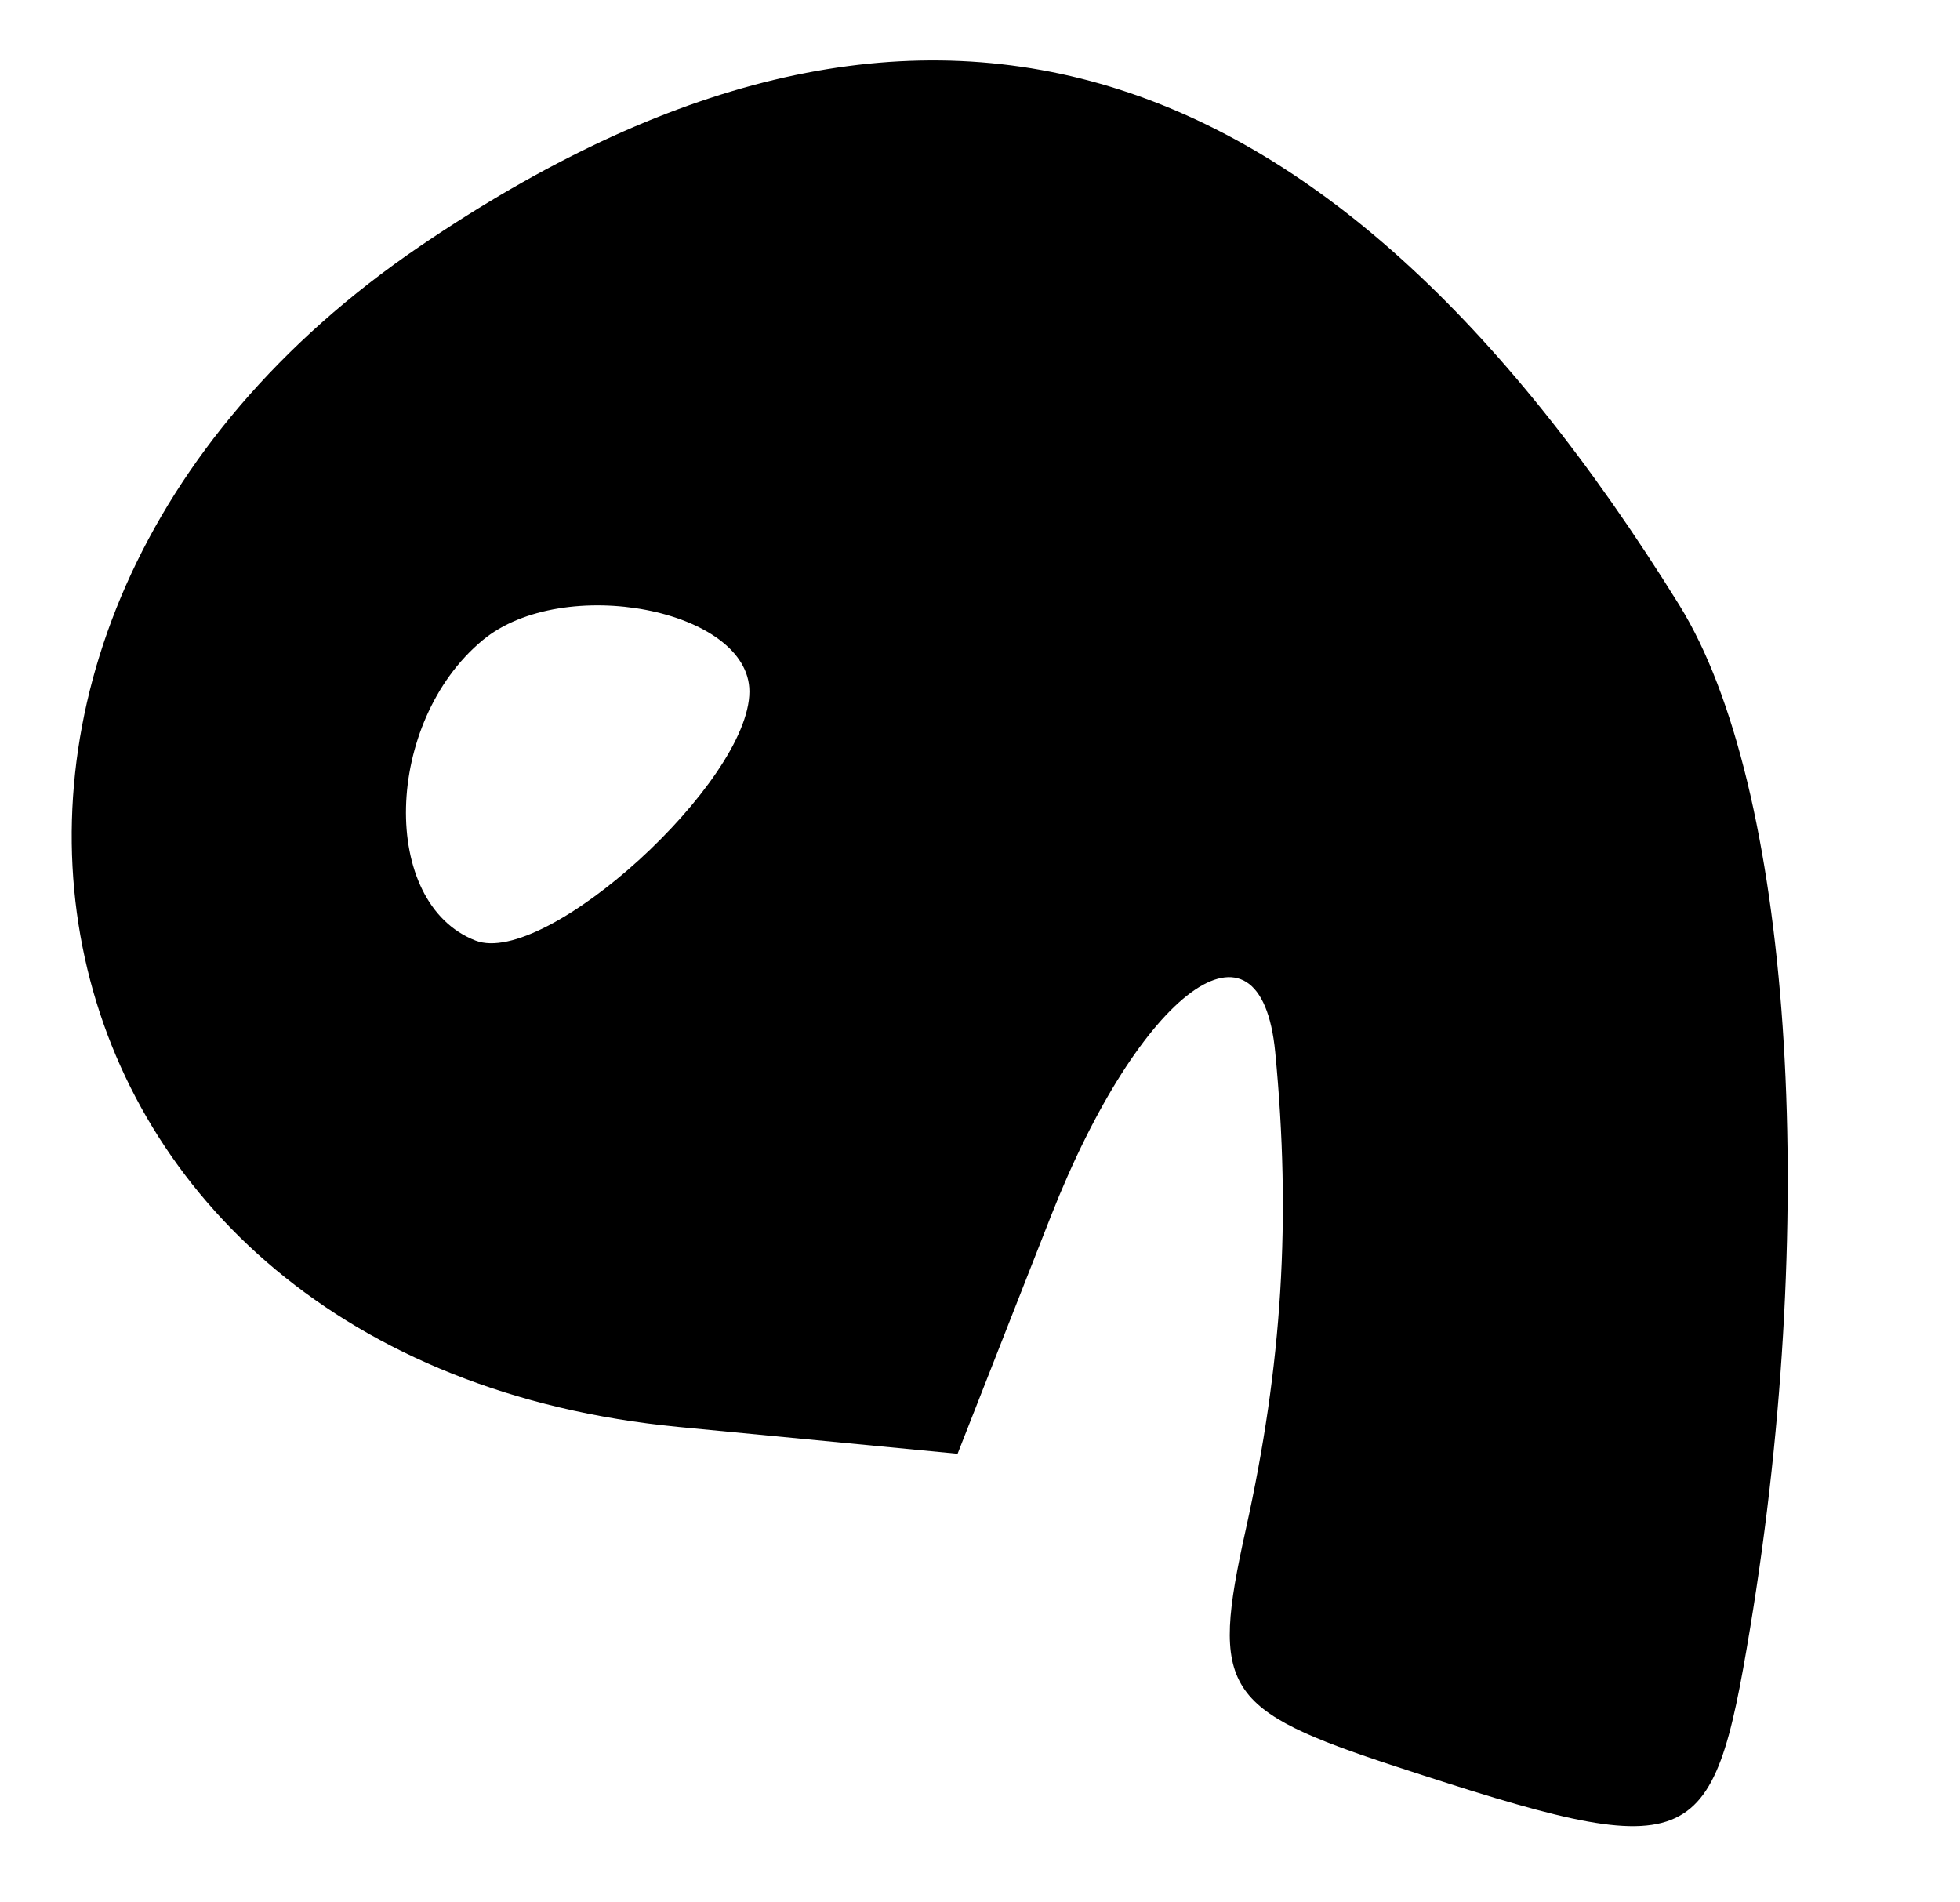
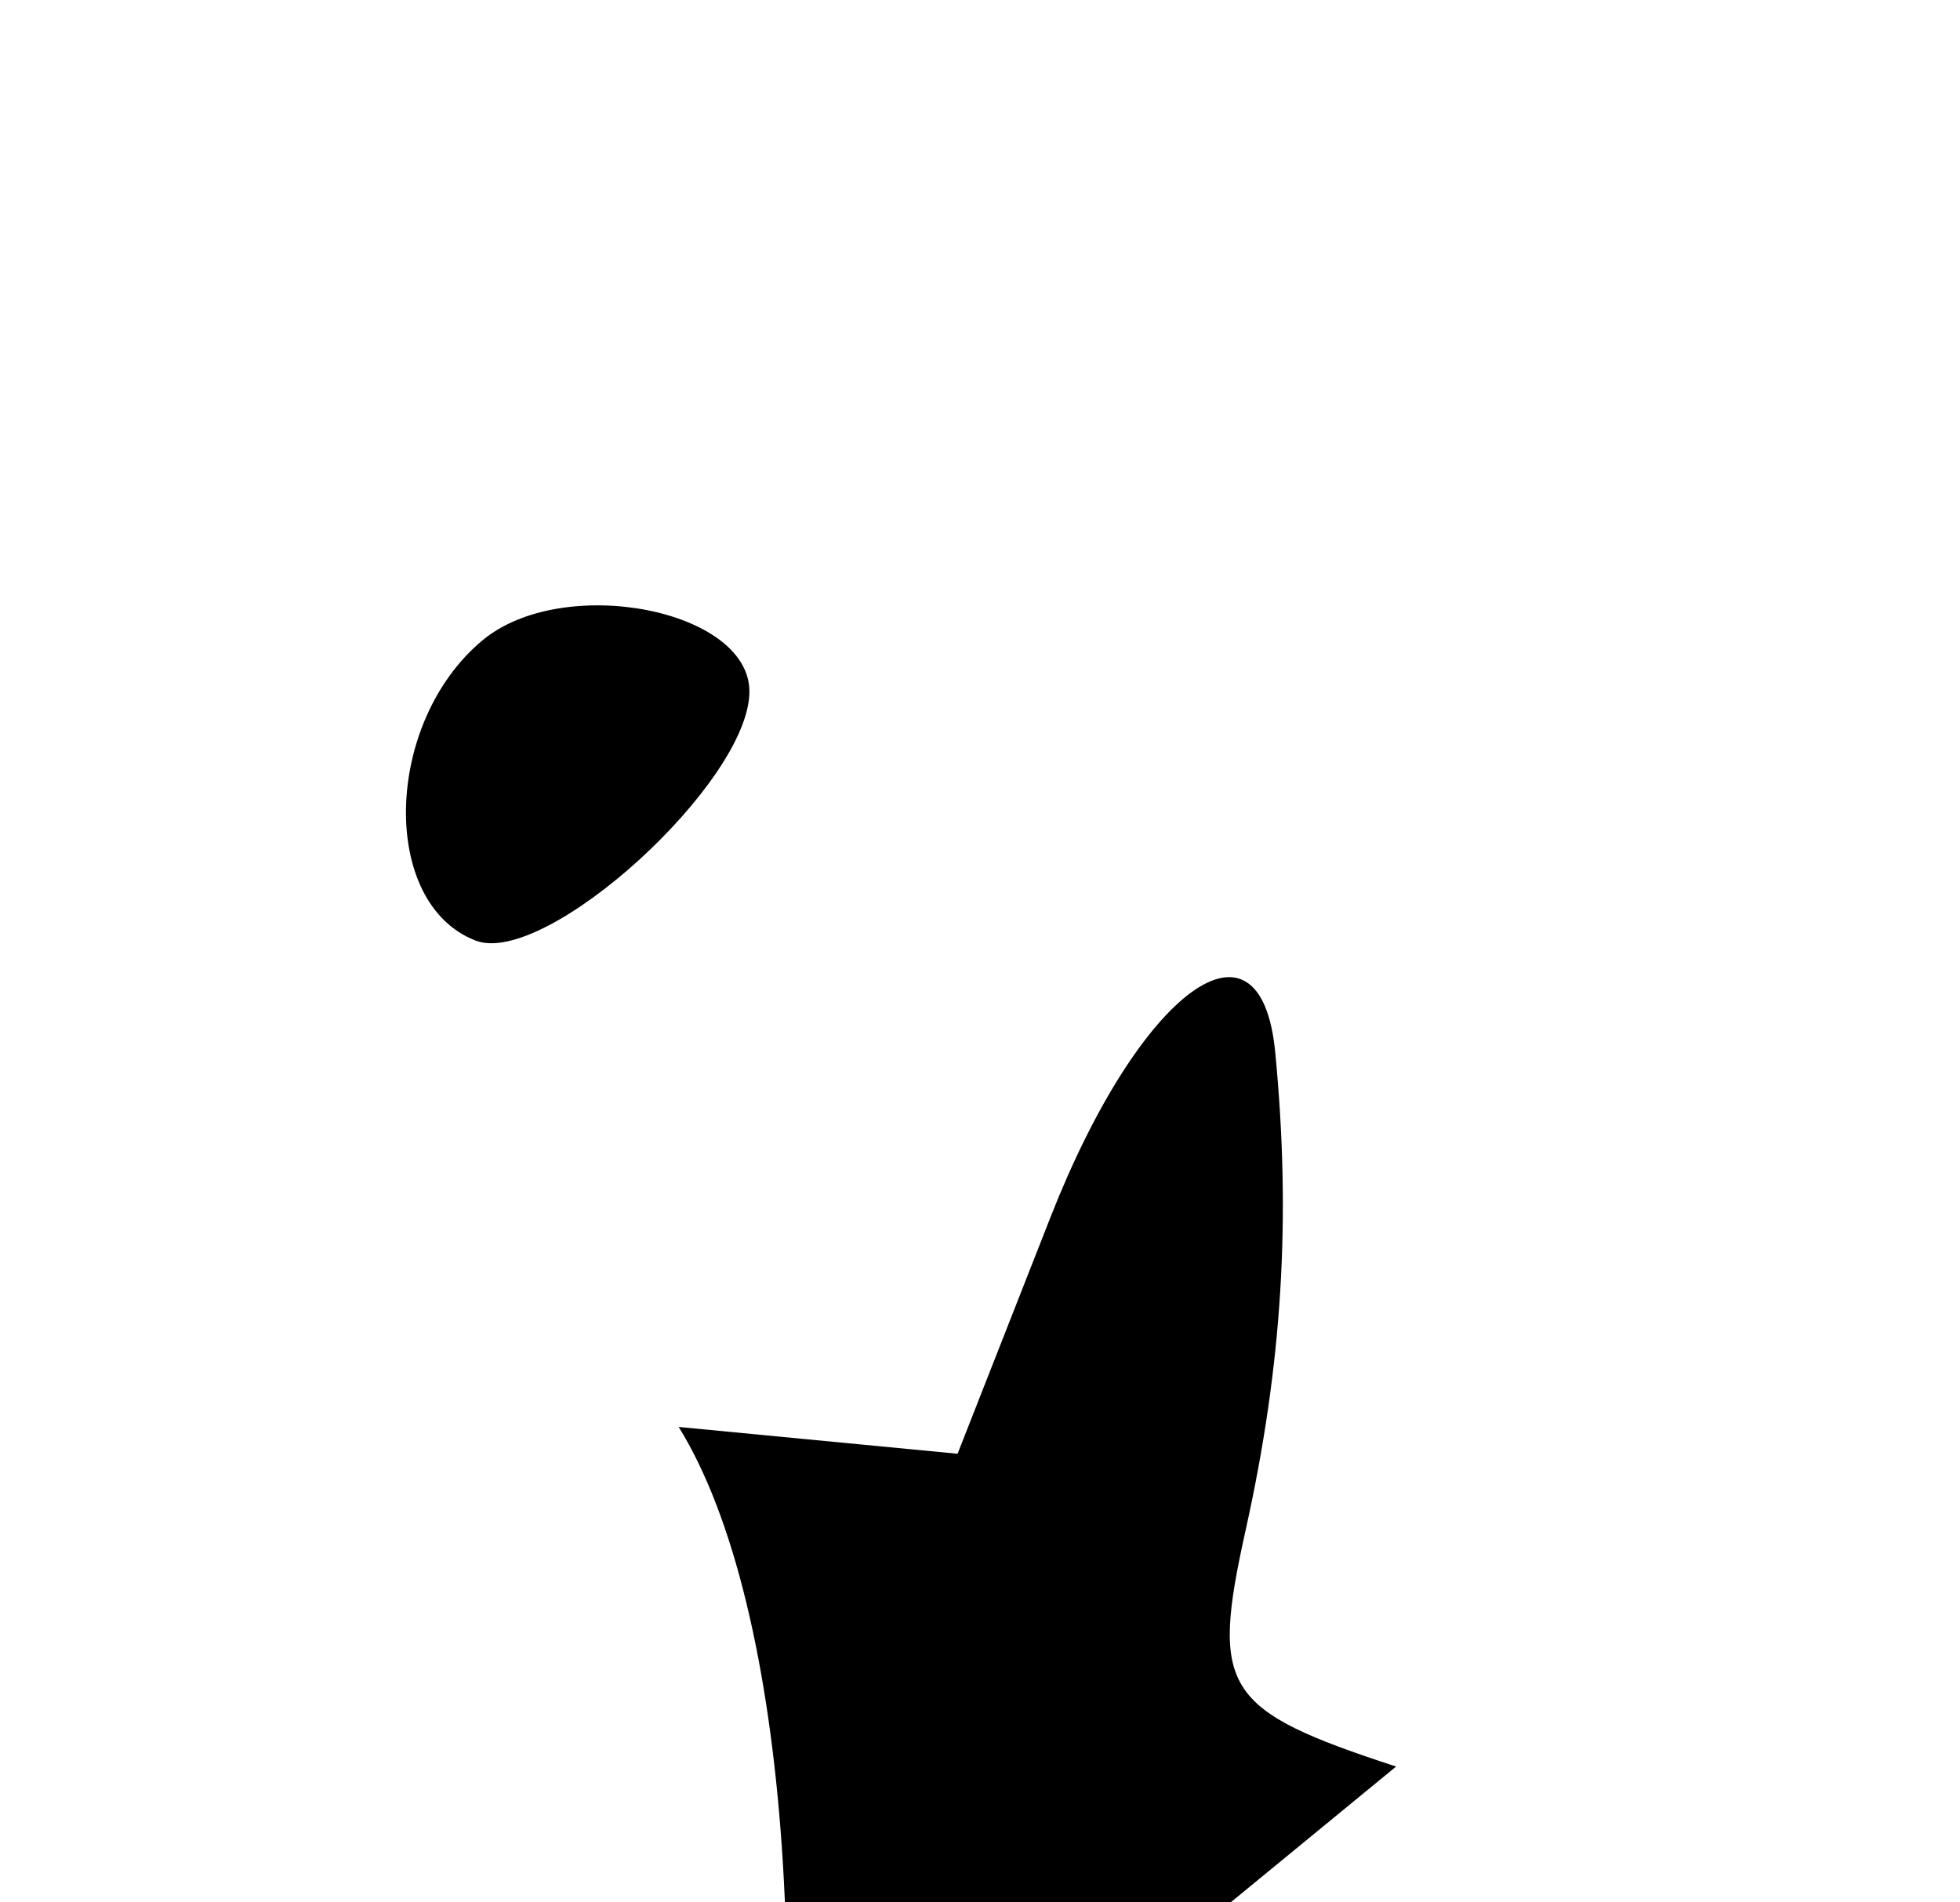
<svg xmlns="http://www.w3.org/2000/svg" xmlns:ns1="http://sodipodi.sourceforge.net/DTD/sodipodi-0.dtd" xmlns:ns2="http://www.inkscape.org/namespaces/inkscape" version="1.1" id="svg2" width="34" height="33" viewBox="0 0 34 33" ns1:docname="Block-printed u-ue suffix 167v.svg" ns2:version="0.92.2 (5c3e80d, 2017-08-06)">
  <defs id="defs6" />
  <ns1:namedview pagecolor="#ffffff" bordercolor="#666666" borderopacity="1" objecttolerance="10" gridtolerance="10" guidetolerance="10" ns2:pageopacity="0" ns2:pageshadow="2" ns2:window-width="639" ns2:window-height="480" id="namedview4" showgrid="false" ns2:zoom="7.1515152" ns2:cx="17" ns2:cy="16.5" ns2:window-x="1" ns2:window-y="0" ns2:window-maximized="0" ns2:current-layer="svg2" />
-   <path style="fill:#000000" d="M 24.218,30.644 C 21.218,29.661 20.994,29.308 21.61,26.534 22.243,23.68 22.4,21.14 22.121,18.25 21.868,15.63 19.774,17.167 18.225,21.109 l -1.614,4.109 -4.838,-0.465 C 0.167,23.637 -2.599,10.996 7.29,4.268 15.825,-1.538 22.928,0.489 29.133,10.5 c 1.93,3.114 2.435,10.43 1.225,17.75 -0.656,3.968 -0.965,4.089 -6.14,2.394 z M 13,11.996 C 13,10.569 9.769,9.947 8.373,11.105 6.658,12.529 6.583,15.672 8.25,16.316 9.464,16.785 13,13.57 13,11.996 Z" id="path12" ns2:connector-curvature="0" />
+   <path style="fill:#000000" d="M 24.218,30.644 C 21.218,29.661 20.994,29.308 21.61,26.534 22.243,23.68 22.4,21.14 22.121,18.25 21.868,15.63 19.774,17.167 18.225,21.109 l -1.614,4.109 -4.838,-0.465 c 1.93,3.114 2.435,10.43 1.225,17.75 -0.656,3.968 -0.965,4.089 -6.14,2.394 z M 13,11.996 C 13,10.569 9.769,9.947 8.373,11.105 6.658,12.529 6.583,15.672 8.25,16.316 9.464,16.785 13,13.57 13,11.996 Z" id="path12" ns2:connector-curvature="0" />
</svg>